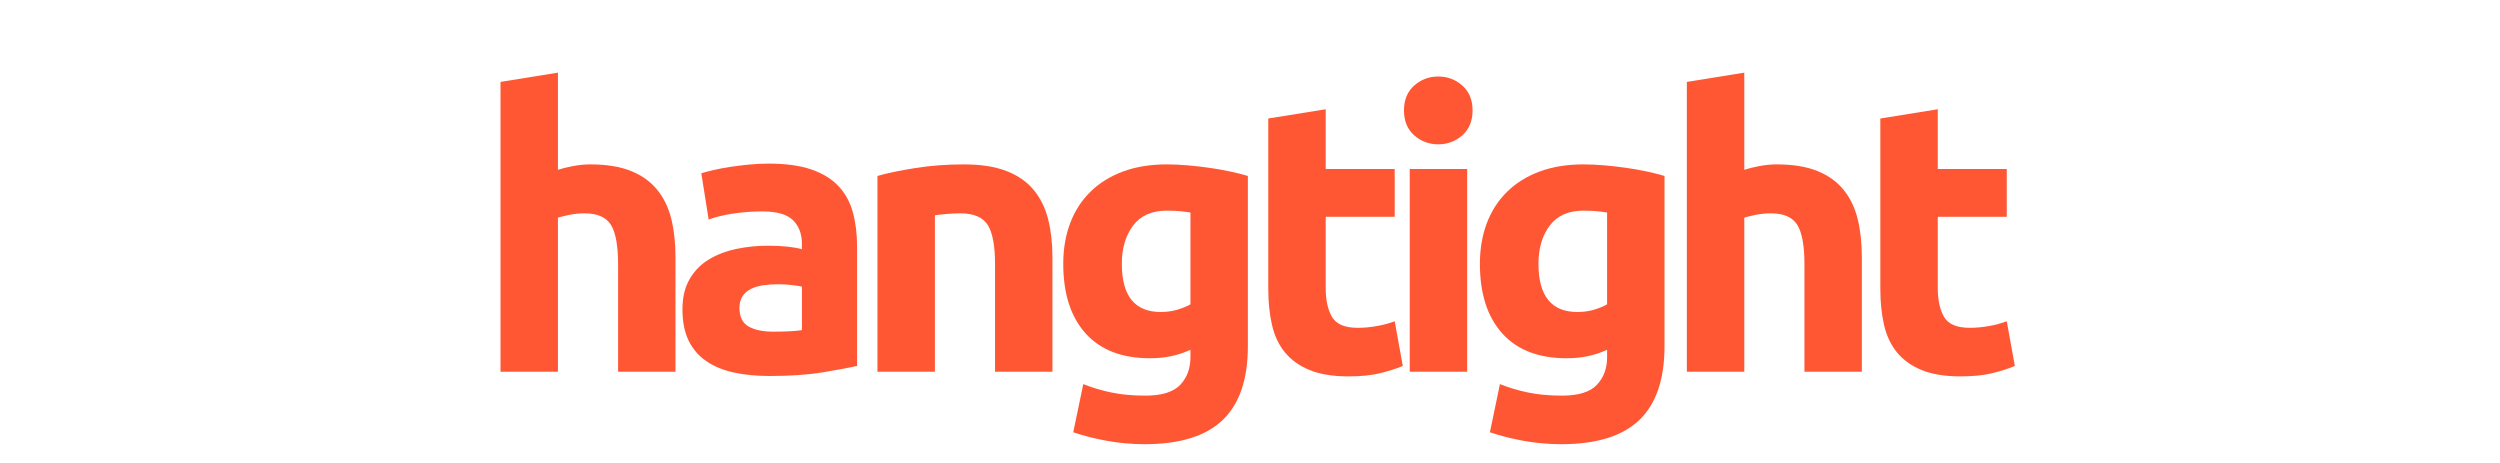
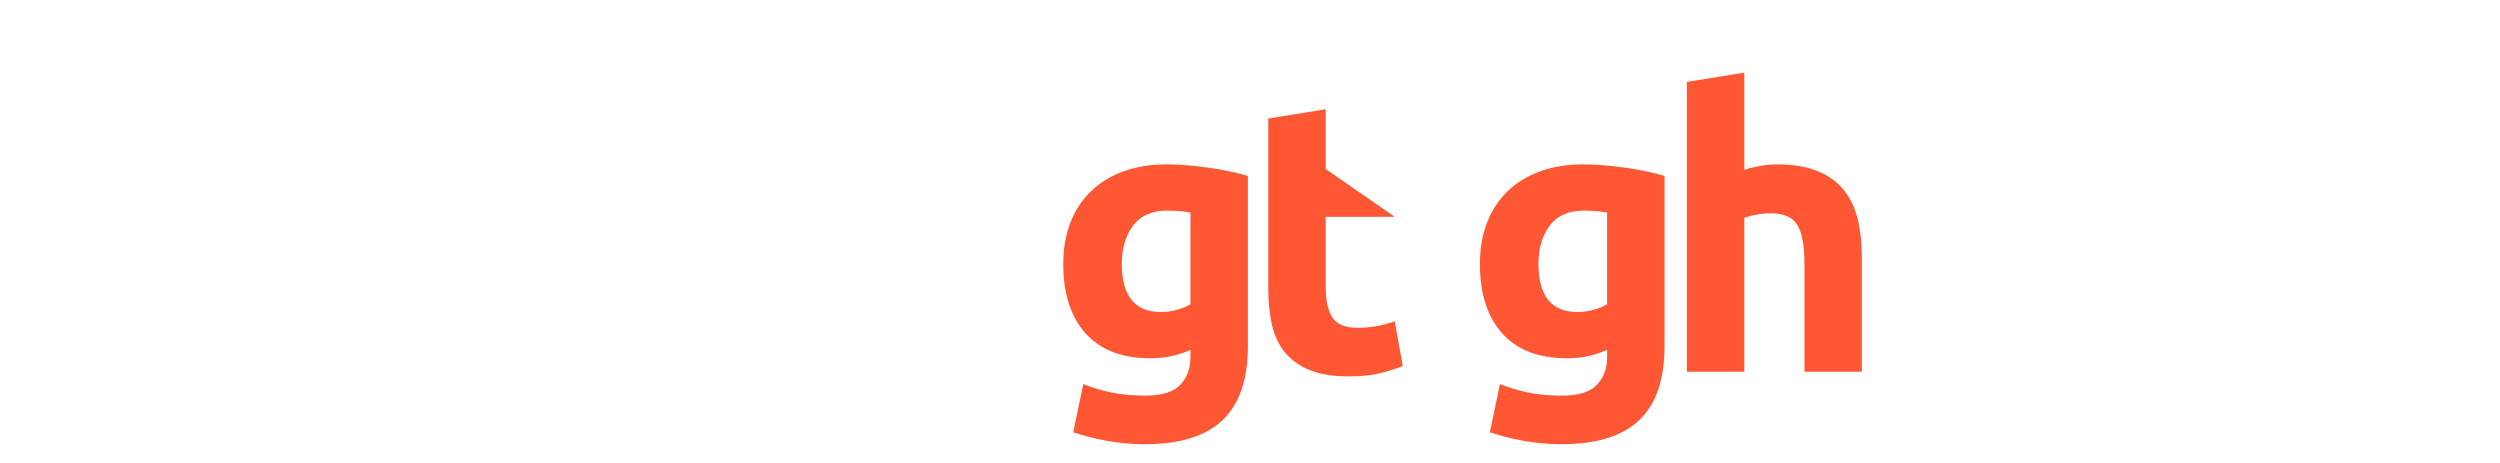
<svg xmlns="http://www.w3.org/2000/svg" width="1350" zoomAndPan="magnify" viewBox="0 0 1012.5 187.5" height="250" preserveAspectRatio="xMidYMid meet" version="1.0">
  <defs>
    <g />
  </defs>
  <g fill="#ff5733" fill-opacity="1">
    <g transform="translate(191.78, 150.56)">
      <g>
-         <path d="M 10.922 0 L 10.922 -117.391 L 34.188 -121.141 L 34.188 -81.797 C 35.75 -82.316 37.75 -82.812 40.188 -83.281 C 42.633 -83.75 45.004 -83.984 47.297 -83.984 C 53.961 -83.984 59.504 -83.07 63.922 -81.25 C 68.348 -79.426 71.883 -76.848 74.531 -73.516 C 77.188 -70.191 79.062 -66.238 80.156 -61.656 C 81.25 -57.082 81.797 -51.984 81.797 -46.359 L 81.797 0 L 58.547 0 L 58.547 -43.547 C 58.547 -51.047 57.582 -56.352 55.656 -59.469 C 53.727 -62.594 50.16 -64.156 44.953 -64.156 C 42.879 -64.156 40.93 -63.973 39.109 -63.609 C 37.285 -63.242 35.645 -62.852 34.188 -62.438 L 34.188 0 Z M 10.922 0 " />
-       </g>
+         </g>
    </g>
  </g>
  <g fill="#ff5733" fill-opacity="1">
    <g transform="translate(270.922, 150.56)">
      <g>
-         <path d="M 42.312 -16.234 C 44.594 -16.234 46.773 -16.285 48.859 -16.391 C 50.941 -16.492 52.609 -16.648 53.859 -16.859 L 53.859 -34.5 C 52.922 -34.707 51.516 -34.914 49.641 -35.125 C 47.766 -35.332 46.047 -35.438 44.484 -35.438 C 42.305 -35.438 40.254 -35.305 38.328 -35.047 C 36.398 -34.785 34.707 -34.289 33.25 -33.562 C 31.789 -32.832 30.645 -31.844 29.812 -30.594 C 28.977 -29.344 28.562 -27.785 28.562 -25.922 C 28.562 -22.273 29.785 -19.75 32.234 -18.344 C 34.68 -16.938 38.039 -16.234 42.312 -16.234 Z M 40.438 -84.297 C 47.301 -84.297 53.02 -83.516 57.594 -81.953 C 62.176 -80.391 65.848 -78.148 68.609 -75.234 C 71.367 -72.328 73.32 -68.789 74.469 -64.625 C 75.613 -60.469 76.188 -55.836 76.188 -50.734 L 76.188 -2.344 C 72.852 -1.613 68.219 -0.754 62.281 0.234 C 56.352 1.223 49.176 1.719 40.75 1.719 C 35.438 1.719 30.617 1.25 26.297 0.312 C 21.984 -0.625 18.266 -2.16 15.141 -4.297 C 12.016 -6.43 9.617 -9.211 7.953 -12.641 C 6.297 -16.078 5.469 -20.297 5.469 -25.297 C 5.469 -30.078 6.426 -34.133 8.344 -37.469 C 10.27 -40.801 12.848 -43.453 16.078 -45.422 C 19.305 -47.398 23 -48.832 27.156 -49.719 C 31.32 -50.602 35.645 -51.047 40.125 -51.047 C 43.133 -51.047 45.812 -50.914 48.156 -50.656 C 50.5 -50.395 52.398 -50.055 53.859 -49.641 L 53.859 -51.828 C 53.859 -55.785 52.66 -58.957 50.266 -61.344 C 47.867 -63.738 43.707 -64.938 37.781 -64.938 C 33.82 -64.938 29.914 -64.648 26.062 -64.078 C 22.219 -63.504 18.891 -62.695 16.078 -61.656 L 13.109 -80.391 C 14.461 -80.805 16.156 -81.25 18.188 -81.719 C 20.219 -82.188 22.426 -82.602 24.812 -82.969 C 27.207 -83.332 29.734 -83.645 32.391 -83.906 C 35.047 -84.164 37.727 -84.297 40.438 -84.297 Z M 40.438 -84.297 " />
-       </g>
+         </g>
    </g>
  </g>
  <g fill="#ff5733" fill-opacity="1">
    <g transform="translate(344.444, 150.56)">
      <g>
-         <path d="M 10.922 -79.297 C 14.879 -80.441 19.977 -81.508 26.219 -82.5 C 32.469 -83.488 39.023 -83.984 45.891 -83.984 C 52.867 -83.984 58.672 -83.07 63.297 -81.25 C 67.93 -79.426 71.598 -76.848 74.297 -73.516 C 77.004 -70.191 78.93 -66.238 80.078 -61.656 C 81.223 -57.082 81.797 -51.984 81.797 -46.359 L 81.797 0 L 58.547 0 L 58.547 -43.547 C 58.547 -51.047 57.555 -56.352 55.578 -59.469 C 53.598 -62.594 49.898 -64.156 44.484 -64.156 C 42.828 -64.156 41.062 -64.078 39.188 -63.922 C 37.312 -63.766 35.645 -63.582 34.188 -63.375 L 34.188 0 L 10.922 0 Z M 10.922 -79.297 " />
-       </g>
+         </g>
    </g>
  </g>
  <g fill="#ff5733" fill-opacity="1">
    <g transform="translate(423.587, 150.56)">
      <g>
        <path d="M 30.75 -43.703 C 30.75 -30.703 36.004 -24.203 46.516 -24.203 C 48.91 -24.203 51.148 -24.508 53.234 -25.125 C 55.316 -25.75 57.086 -26.477 58.547 -27.312 L 58.547 -64.469 C 57.398 -64.676 56.047 -64.859 54.484 -65.016 C 52.922 -65.172 51.098 -65.25 49.016 -65.25 C 42.879 -65.25 38.301 -63.219 35.281 -59.156 C 32.258 -55.102 30.75 -49.953 30.75 -43.703 Z M 81.797 -10.297 C 81.797 3.117 78.383 13.078 71.562 19.578 C 64.75 26.086 54.219 29.344 39.969 29.344 C 34.969 29.344 29.969 28.898 24.969 28.016 C 19.977 27.129 15.348 25.961 11.078 24.516 L 15.141 5 C 18.785 6.457 22.609 7.598 26.609 8.422 C 30.617 9.254 35.176 9.672 40.281 9.672 C 46.938 9.672 51.645 8.211 54.406 5.297 C 57.164 2.391 58.547 -1.352 58.547 -5.938 L 58.547 -8.891 C 56.047 -7.754 53.469 -6.898 50.812 -6.328 C 48.156 -5.754 45.27 -5.469 42.156 -5.469 C 30.812 -5.469 22.117 -8.82 16.078 -15.531 C 10.047 -22.25 7.031 -31.641 7.031 -43.703 C 7.031 -49.742 7.961 -55.234 9.828 -60.172 C 11.703 -65.117 14.438 -69.359 18.031 -72.891 C 21.625 -76.43 26.02 -79.164 31.219 -81.094 C 36.426 -83.02 42.305 -83.984 48.859 -83.984 C 51.672 -83.984 54.555 -83.852 57.516 -83.594 C 60.484 -83.332 63.426 -82.992 66.344 -82.578 C 69.258 -82.16 72.039 -81.664 74.688 -81.094 C 77.344 -80.52 79.711 -79.922 81.797 -79.297 Z M 81.797 -10.297 " />
      </g>
    </g>
  </g>
  <g fill="#ff5733" fill-opacity="1">
    <g transform="translate(503.509, 150.56)">
      <g>
-         <path d="M 10.141 -102.562 L 33.406 -106.312 L 33.406 -82.109 L 61.344 -82.109 L 61.344 -62.75 L 33.406 -62.75 L 33.406 -33.875 C 33.406 -28.977 34.266 -25.07 35.984 -22.156 C 37.703 -19.25 41.16 -17.797 46.359 -17.797 C 48.859 -17.797 51.438 -18.031 54.094 -18.5 C 56.75 -18.969 59.164 -19.617 61.344 -20.453 L 64.625 -2.344 C 61.82 -1.195 58.703 -0.207 55.266 0.625 C 51.828 1.457 47.613 1.875 42.625 1.875 C 36.27 1.875 31.008 1.016 26.844 -0.703 C 22.688 -2.422 19.359 -4.812 16.859 -7.875 C 14.359 -10.945 12.613 -14.672 11.625 -19.047 C 10.633 -23.422 10.141 -28.258 10.141 -33.562 Z M 10.141 -102.562 " />
+         <path d="M 10.141 -102.562 L 33.406 -106.312 L 33.406 -82.109 L 61.344 -62.75 L 33.406 -62.75 L 33.406 -33.875 C 33.406 -28.977 34.266 -25.07 35.984 -22.156 C 37.703 -19.25 41.16 -17.797 46.359 -17.797 C 48.859 -17.797 51.438 -18.031 54.094 -18.5 C 56.75 -18.969 59.164 -19.617 61.344 -20.453 L 64.625 -2.344 C 61.82 -1.195 58.703 -0.207 55.266 0.625 C 51.828 1.457 47.613 1.875 42.625 1.875 C 36.27 1.875 31.008 1.016 26.844 -0.703 C 22.688 -2.422 19.359 -4.812 16.859 -7.875 C 14.359 -10.945 12.613 -14.672 11.625 -19.047 C 10.633 -23.422 10.141 -28.258 10.141 -33.562 Z M 10.141 -102.562 " />
      </g>
    </g>
  </g>
  <g fill="#ff5733" fill-opacity="1">
    <g transform="translate(560.017, 150.56)">
      <g>
-         <path d="M 34.188 0 L 10.922 0 L 10.922 -82.109 L 34.188 -82.109 Z M 36.375 -105.844 C 36.375 -101.57 34.992 -98.211 32.234 -95.766 C 29.473 -93.328 26.223 -92.109 22.484 -92.109 C 18.734 -92.109 15.477 -93.328 12.719 -95.766 C 9.969 -98.211 8.594 -101.57 8.594 -105.844 C 8.594 -110.113 9.969 -113.469 12.719 -115.906 C 15.477 -118.352 18.734 -119.578 22.484 -119.578 C 26.223 -119.578 29.473 -118.352 32.234 -115.906 C 34.992 -113.469 36.375 -110.113 36.375 -105.844 Z M 36.375 -105.844 " />
-       </g>
+         </g>
    </g>
  </g>
  <g fill="#ff5733" fill-opacity="1">
    <g transform="translate(592.329, 150.56)">
      <g>
        <path d="M 30.75 -43.703 C 30.75 -30.703 36.004 -24.203 46.516 -24.203 C 48.91 -24.203 51.148 -24.508 53.234 -25.125 C 55.316 -25.75 57.086 -26.477 58.547 -27.312 L 58.547 -64.469 C 57.398 -64.676 56.047 -64.859 54.484 -65.016 C 52.922 -65.172 51.098 -65.25 49.016 -65.25 C 42.879 -65.25 38.301 -63.219 35.281 -59.156 C 32.258 -55.102 30.75 -49.953 30.75 -43.703 Z M 81.797 -10.297 C 81.797 3.117 78.383 13.078 71.562 19.578 C 64.75 26.086 54.219 29.344 39.969 29.344 C 34.969 29.344 29.969 28.898 24.969 28.016 C 19.977 27.129 15.348 25.961 11.078 24.516 L 15.141 5 C 18.785 6.457 22.609 7.598 26.609 8.422 C 30.617 9.254 35.176 9.672 40.281 9.672 C 46.938 9.672 51.645 8.211 54.406 5.297 C 57.164 2.391 58.547 -1.352 58.547 -5.938 L 58.547 -8.891 C 56.047 -7.754 53.469 -6.898 50.812 -6.328 C 48.156 -5.754 45.27 -5.469 42.156 -5.469 C 30.812 -5.469 22.117 -8.82 16.078 -15.531 C 10.047 -22.25 7.031 -31.641 7.031 -43.703 C 7.031 -49.742 7.961 -55.234 9.828 -60.172 C 11.703 -65.117 14.438 -69.359 18.031 -72.891 C 21.625 -76.43 26.02 -79.164 31.219 -81.094 C 36.426 -83.02 42.305 -83.984 48.859 -83.984 C 51.672 -83.984 54.555 -83.852 57.516 -83.594 C 60.484 -83.332 63.426 -82.992 66.344 -82.578 C 69.258 -82.16 72.039 -81.664 74.688 -81.094 C 77.344 -80.52 79.711 -79.922 81.797 -79.297 Z M 81.797 -10.297 " />
      </g>
    </g>
  </g>
  <g fill="#ff5733" fill-opacity="1">
    <g transform="translate(672.252, 150.56)">
      <g>
        <path d="M 10.922 0 L 10.922 -117.391 L 34.188 -121.141 L 34.188 -81.797 C 35.75 -82.316 37.75 -82.812 40.188 -83.281 C 42.633 -83.75 45.004 -83.984 47.297 -83.984 C 53.961 -83.984 59.504 -83.07 63.922 -81.25 C 68.348 -79.426 71.883 -76.848 74.531 -73.516 C 77.188 -70.191 79.062 -66.238 80.156 -61.656 C 81.25 -57.082 81.797 -51.984 81.797 -46.359 L 81.797 0 L 58.547 0 L 58.547 -43.547 C 58.547 -51.047 57.582 -56.352 55.656 -59.469 C 53.727 -62.594 50.16 -64.156 44.953 -64.156 C 42.879 -64.156 40.93 -63.973 39.109 -63.609 C 37.285 -63.242 35.645 -62.852 34.188 -62.438 L 34.188 0 Z M 10.922 0 " />
      </g>
    </g>
  </g>
  <g fill="#ff5733" fill-opacity="1">
    <g transform="translate(751.394, 150.56)">
      <g>
-         <path d="M 10.141 -102.562 L 33.406 -106.312 L 33.406 -82.109 L 61.344 -82.109 L 61.344 -62.75 L 33.406 -62.75 L 33.406 -33.875 C 33.406 -28.977 34.266 -25.07 35.984 -22.156 C 37.703 -19.25 41.16 -17.797 46.359 -17.797 C 48.859 -17.797 51.438 -18.031 54.094 -18.5 C 56.75 -18.969 59.164 -19.617 61.344 -20.453 L 64.625 -2.344 C 61.82 -1.195 58.703 -0.207 55.266 0.625 C 51.828 1.457 47.613 1.875 42.625 1.875 C 36.27 1.875 31.008 1.016 26.844 -0.703 C 22.688 -2.422 19.359 -4.812 16.859 -7.875 C 14.359 -10.945 12.613 -14.672 11.625 -19.047 C 10.633 -23.422 10.141 -28.258 10.141 -33.562 Z M 10.141 -102.562 " />
-       </g>
+         </g>
    </g>
  </g>
</svg>